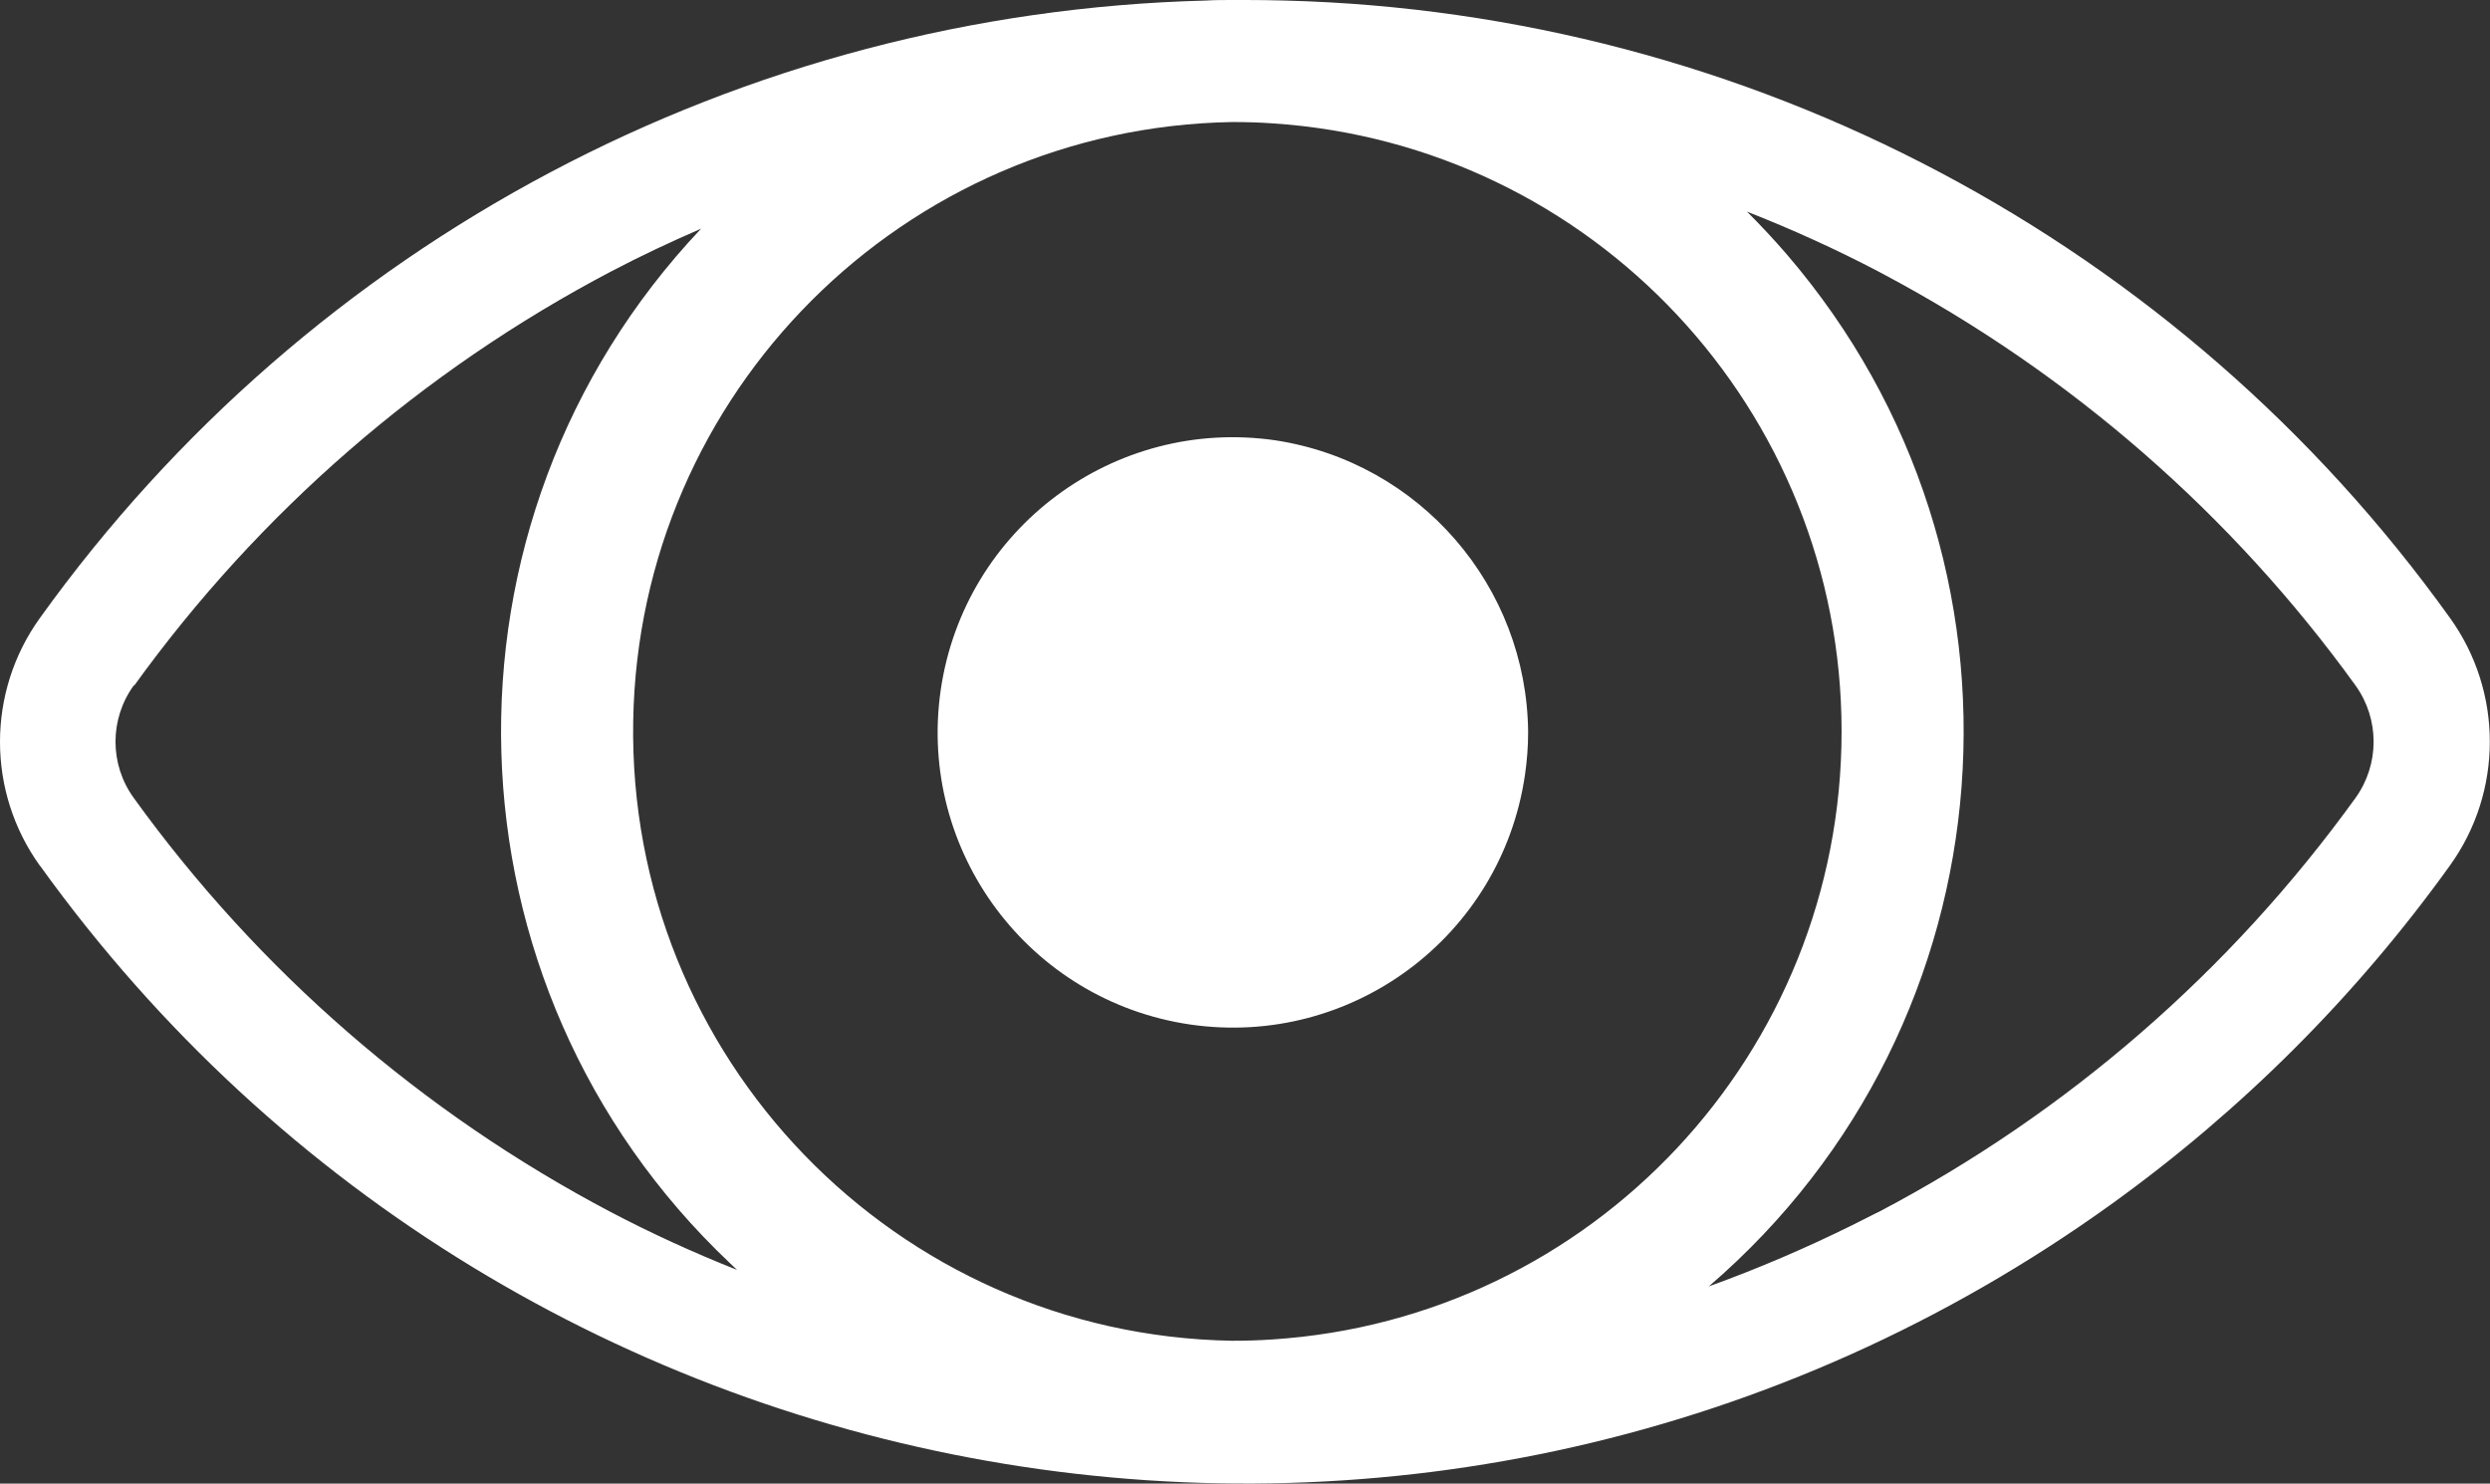
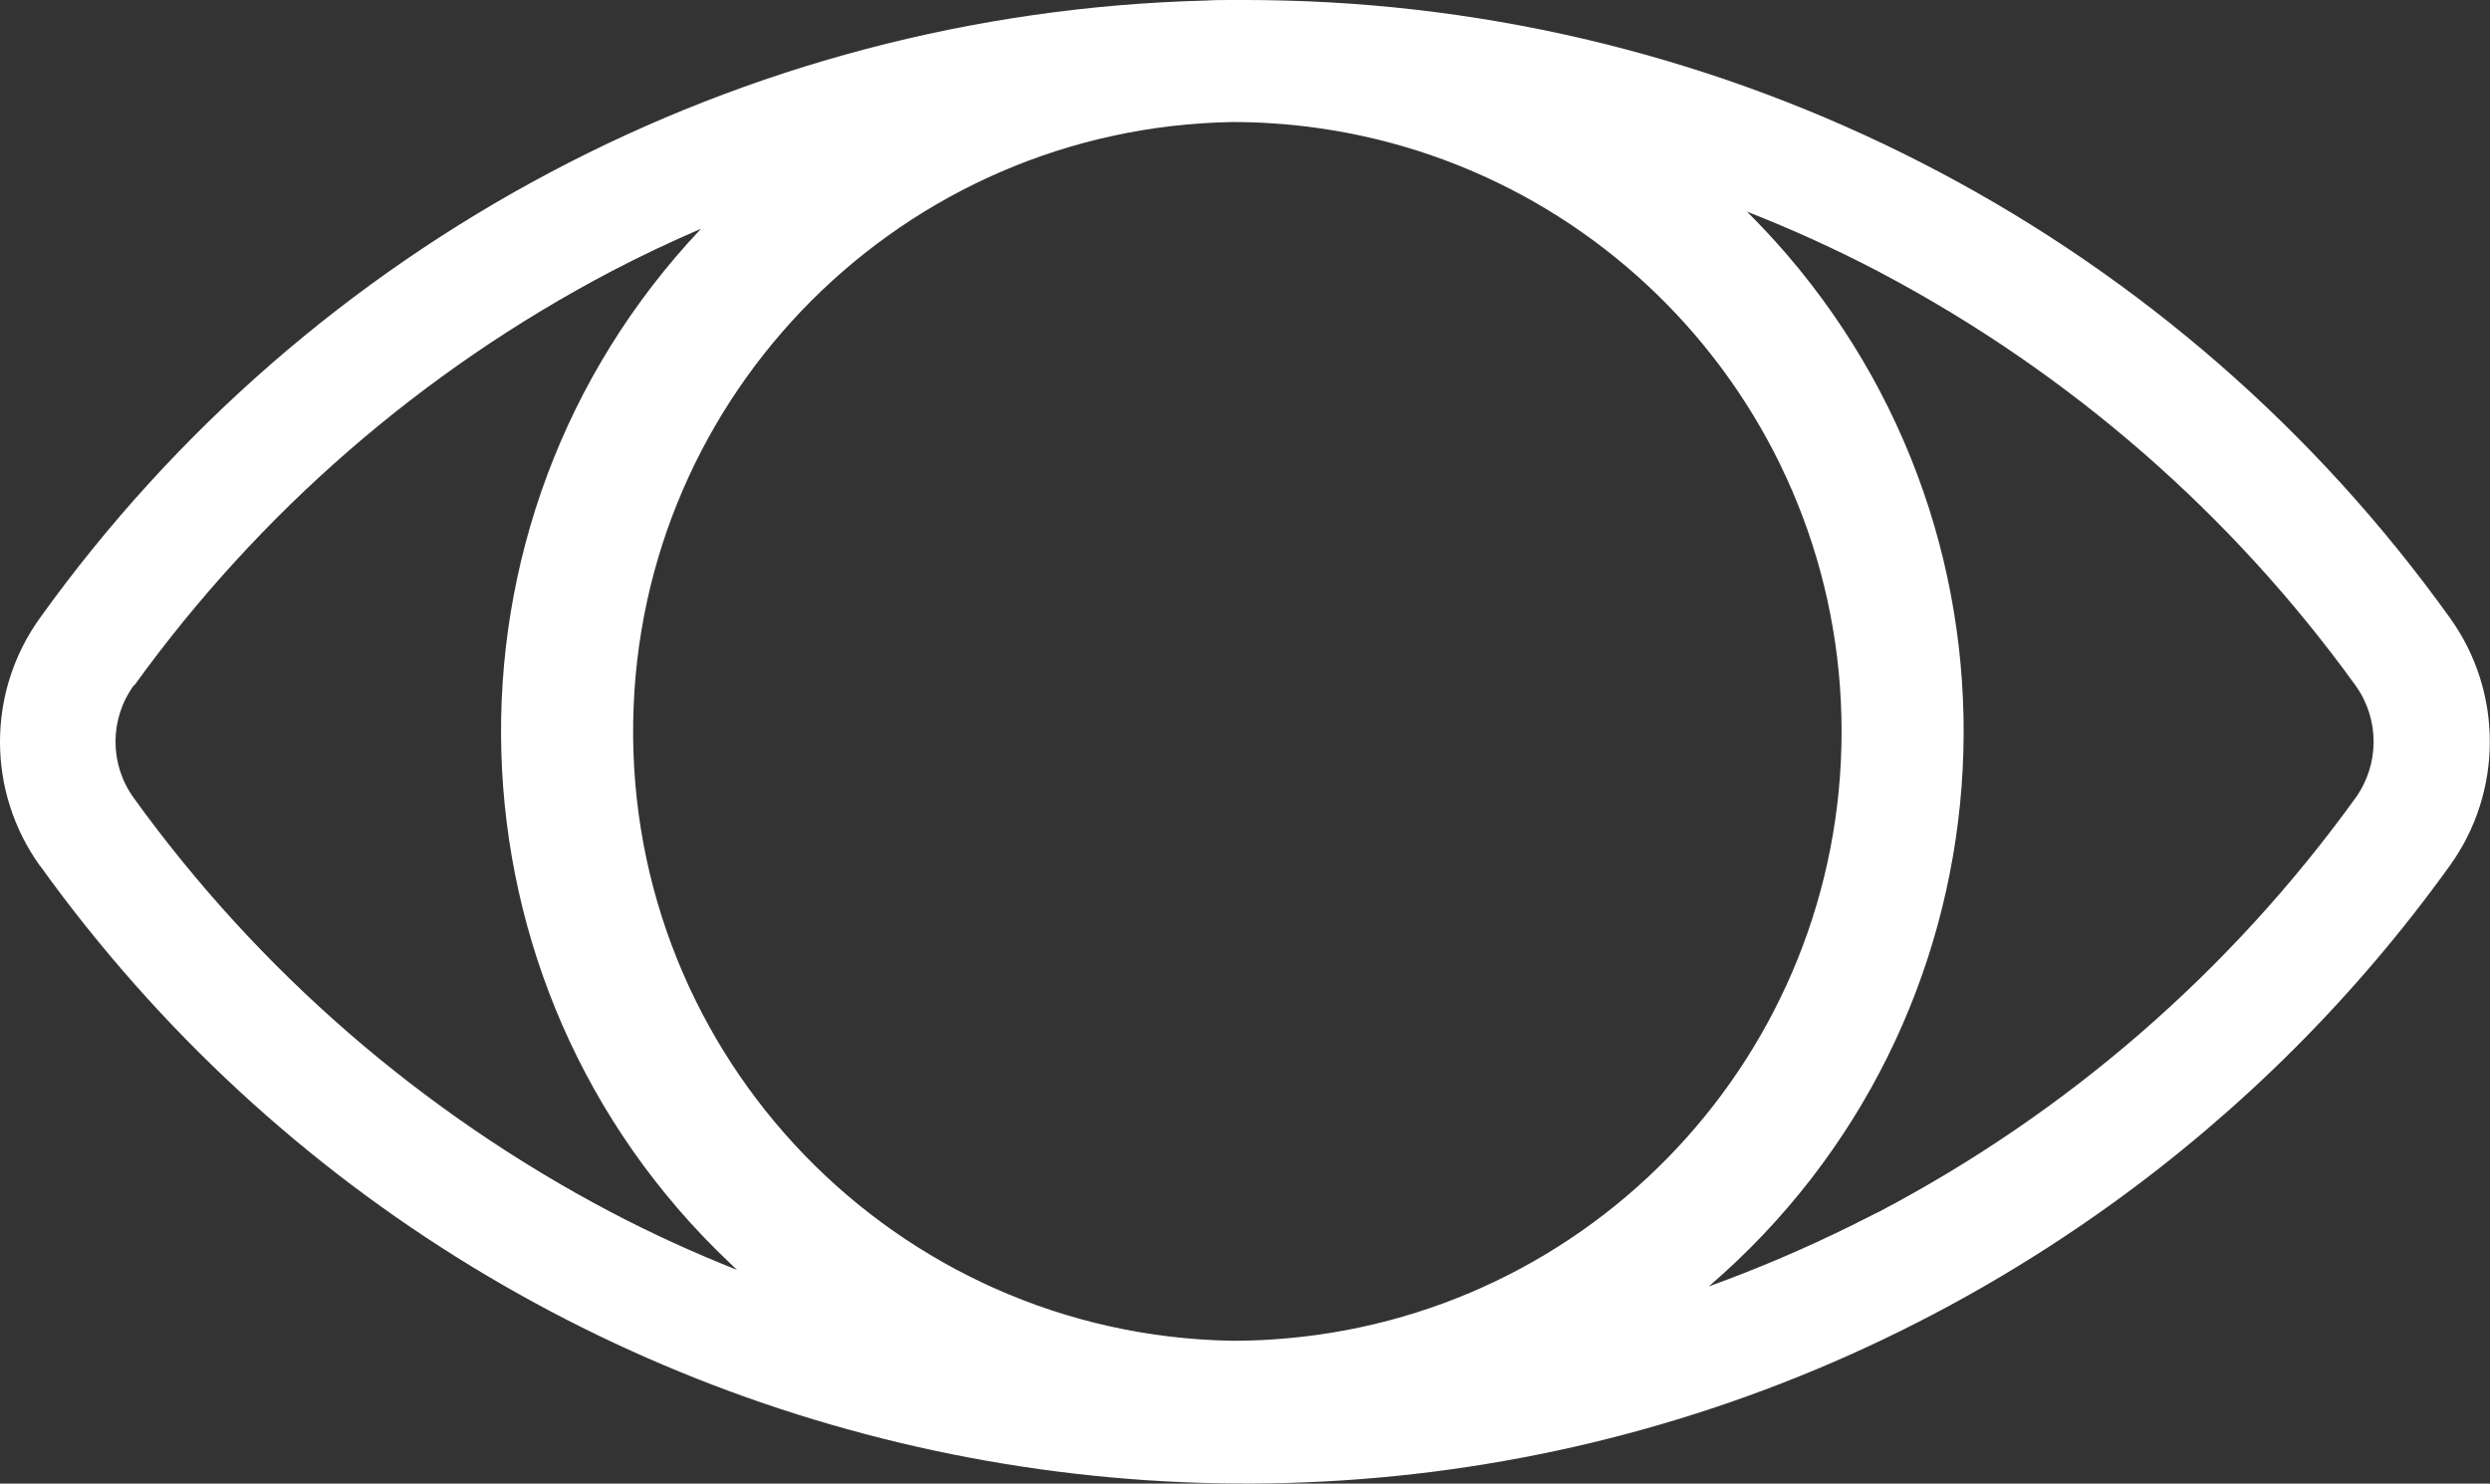
<svg xmlns="http://www.w3.org/2000/svg" id="Layer_1" viewBox="0 0 134.25 79.99">
  <rect x="0" y="0" width="134.25" height="79.99" fill="#333333" stroke="none" />
  <defs>
    <style>.cls-1{fill:#fff;}</style>
  </defs>
  <g id="Group_1639">
-     <path id="Path_797" class="cls-1" d="M68.76,23.74c-8.7-1.26-16.77,4.76-18.04,13.46-1.26,8.7,4.76,16.77,13.46,18.04,8.7,1.26,16.77-4.76,18.04-13.46,.11-.76,.17-1.52,.17-2.29-.06-7.88-5.84-14.56-13.63-15.75" />
    <path id="Path_798" class="cls-1" d="M2.16,46.68c25.8,35.88,75.79,44.05,111.67,18.25,7.03-5.06,13.2-11.22,18.25-18.25,2.88-3.99,2.88-9.39,0-13.38C117.52,12.99,94.28,.68,69.3,.03c-.72-.02-1.44-.03-2.17-.03h-.67c-.49,0-.97,0-1.46,.03C40,.67,16.74,12.99,2.16,33.31c-2.88,3.99-2.88,9.39,0,13.38m97.13-7.25c0,17.31-13.42,31.66-30.7,32.78-.72,.05-1.46,.07-2.16,.07-18.14-.31-32.6-15.27-32.29-33.42,.3-17.7,14.58-31.98,32.29-32.29,.73,0,1.46,.02,2.16,.07,17.27,1.13,30.7,15.47,30.7,32.78m1.98,25.92c-.49,.25-.97,.49-1.43,.72-2.51,1.24-5.08,2.34-7.71,3.29,16.53-14.2,18.41-39.11,4.21-55.64-.69-.8-1.41-1.57-2.15-2.31,2.42,.95,4.78,2.02,7.09,3.23l.28,.15c10.06,5.35,18.77,12.93,25.44,22.17,1.3,1.81,1.3,4.25,0,6.06-6.73,9.33-15.53,16.98-25.72,22.33M7.24,36.96c6.73-9.33,15.53-16.98,25.72-22.33,1.58-.83,3.2-1.59,4.84-2.3-14.97,15.83-14.27,40.81,1.56,55.78,.13,.12,.25,.24,.38,.36-2.32-.92-4.6-1.96-6.81-3.12-10.18-5.36-18.99-13-25.72-22.33-1.31-1.81-1.31-4.25,0-6.06" />
  </g>
</svg>